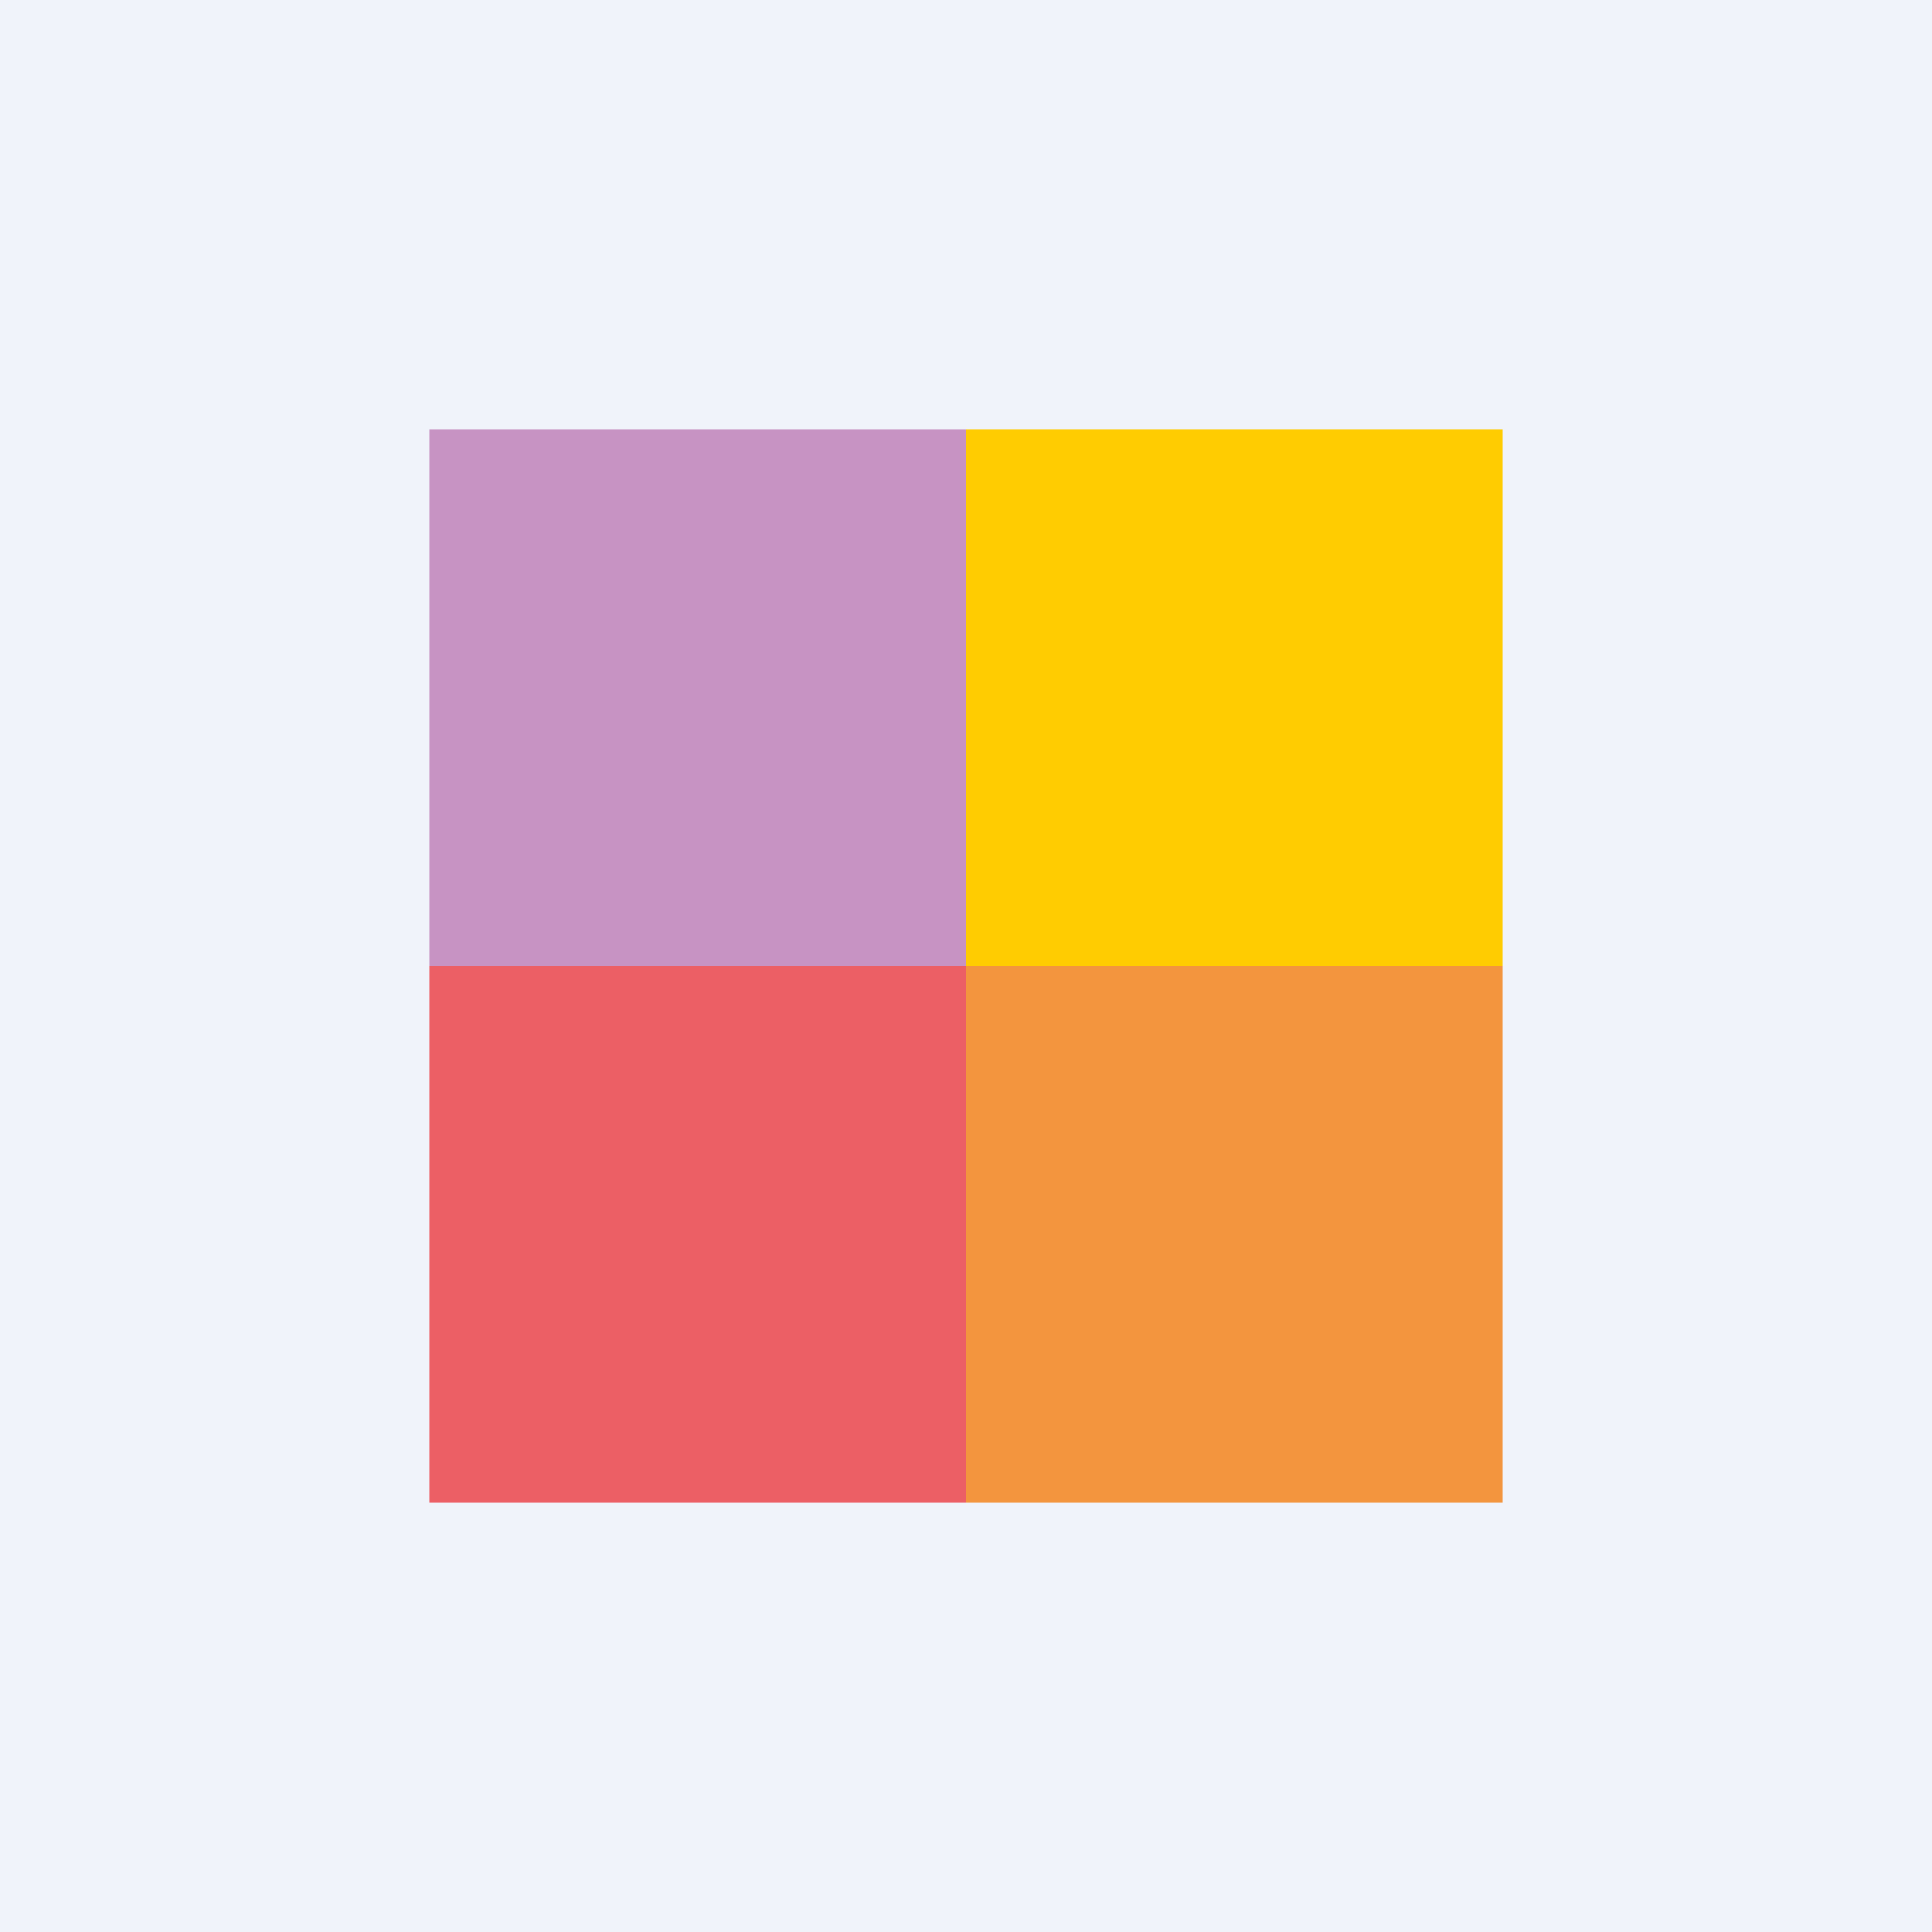
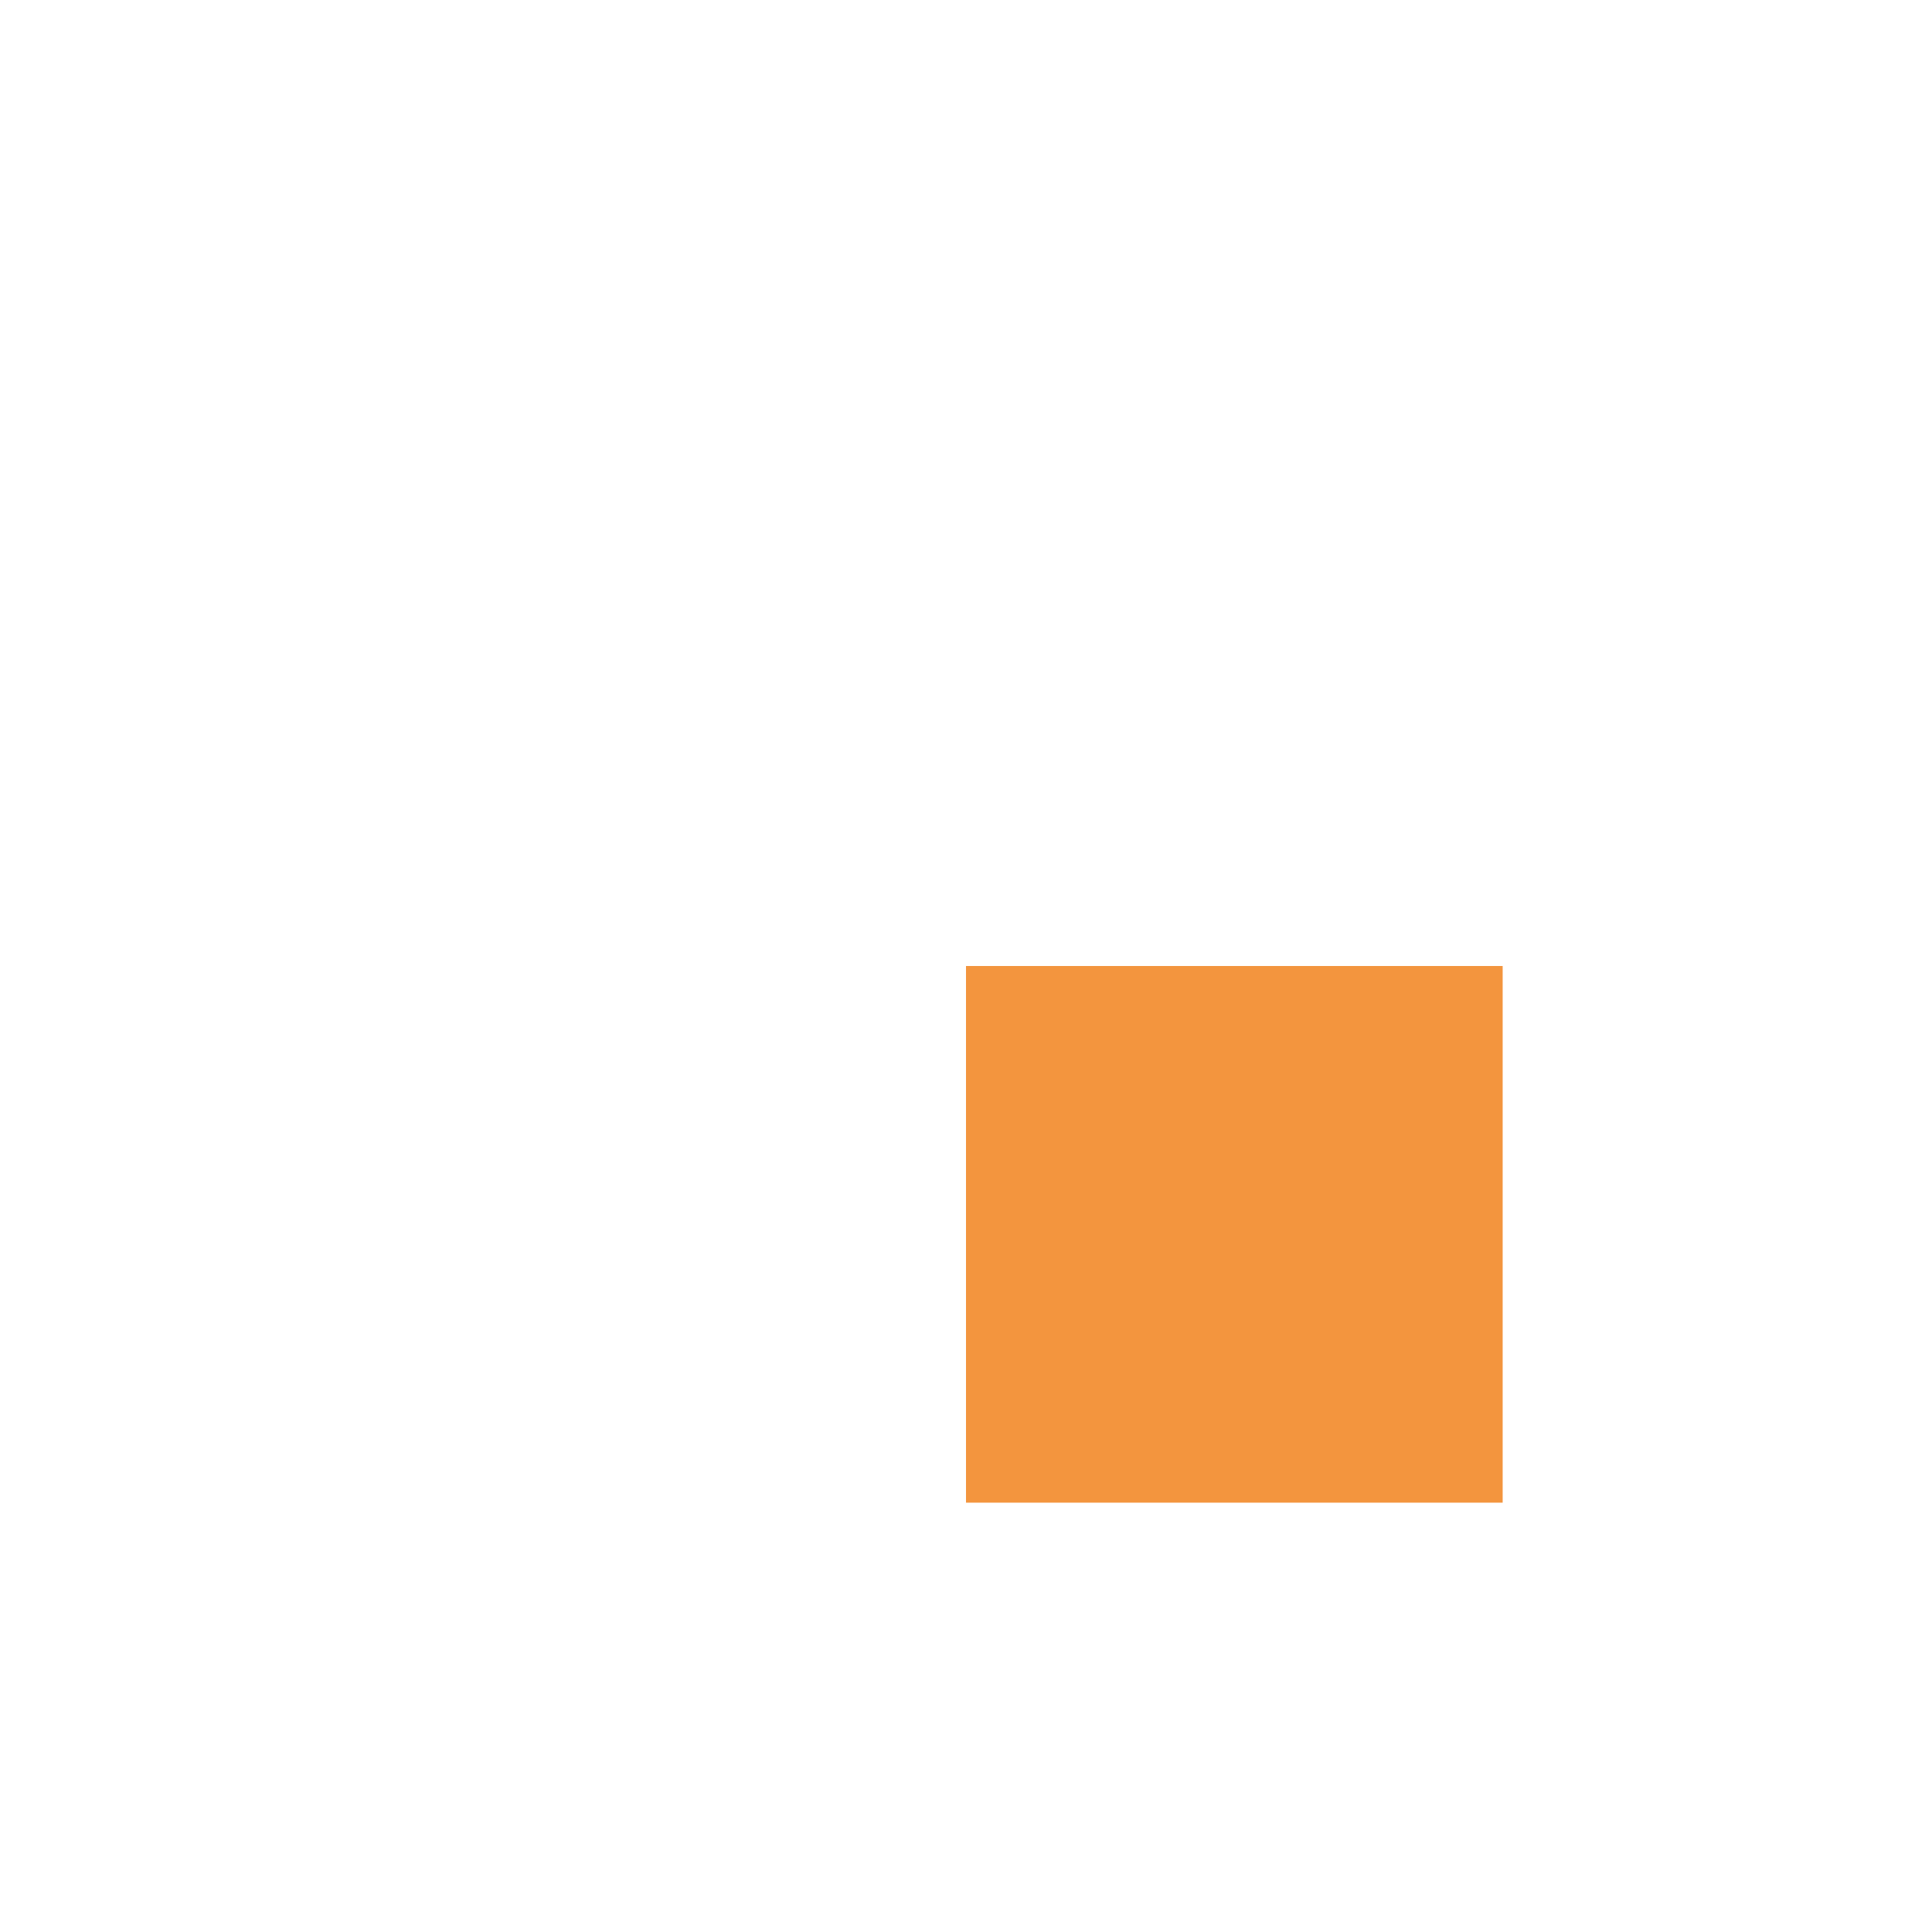
<svg xmlns="http://www.w3.org/2000/svg" width="18" height="18">
-   <path fill="#F0F3FA" d="M0 0h18v18H0z" />
-   <path fill="#C793C3" d="M4 4h5v5H4z" />
-   <path fill="#FFCC01" d="M9 4h5v5H9z" />
-   <path fill="#EC5F65" d="M4 9h5v5H4z" />
  <path fill="#F3953E" d="M9 9h5v5H9z" />
</svg>